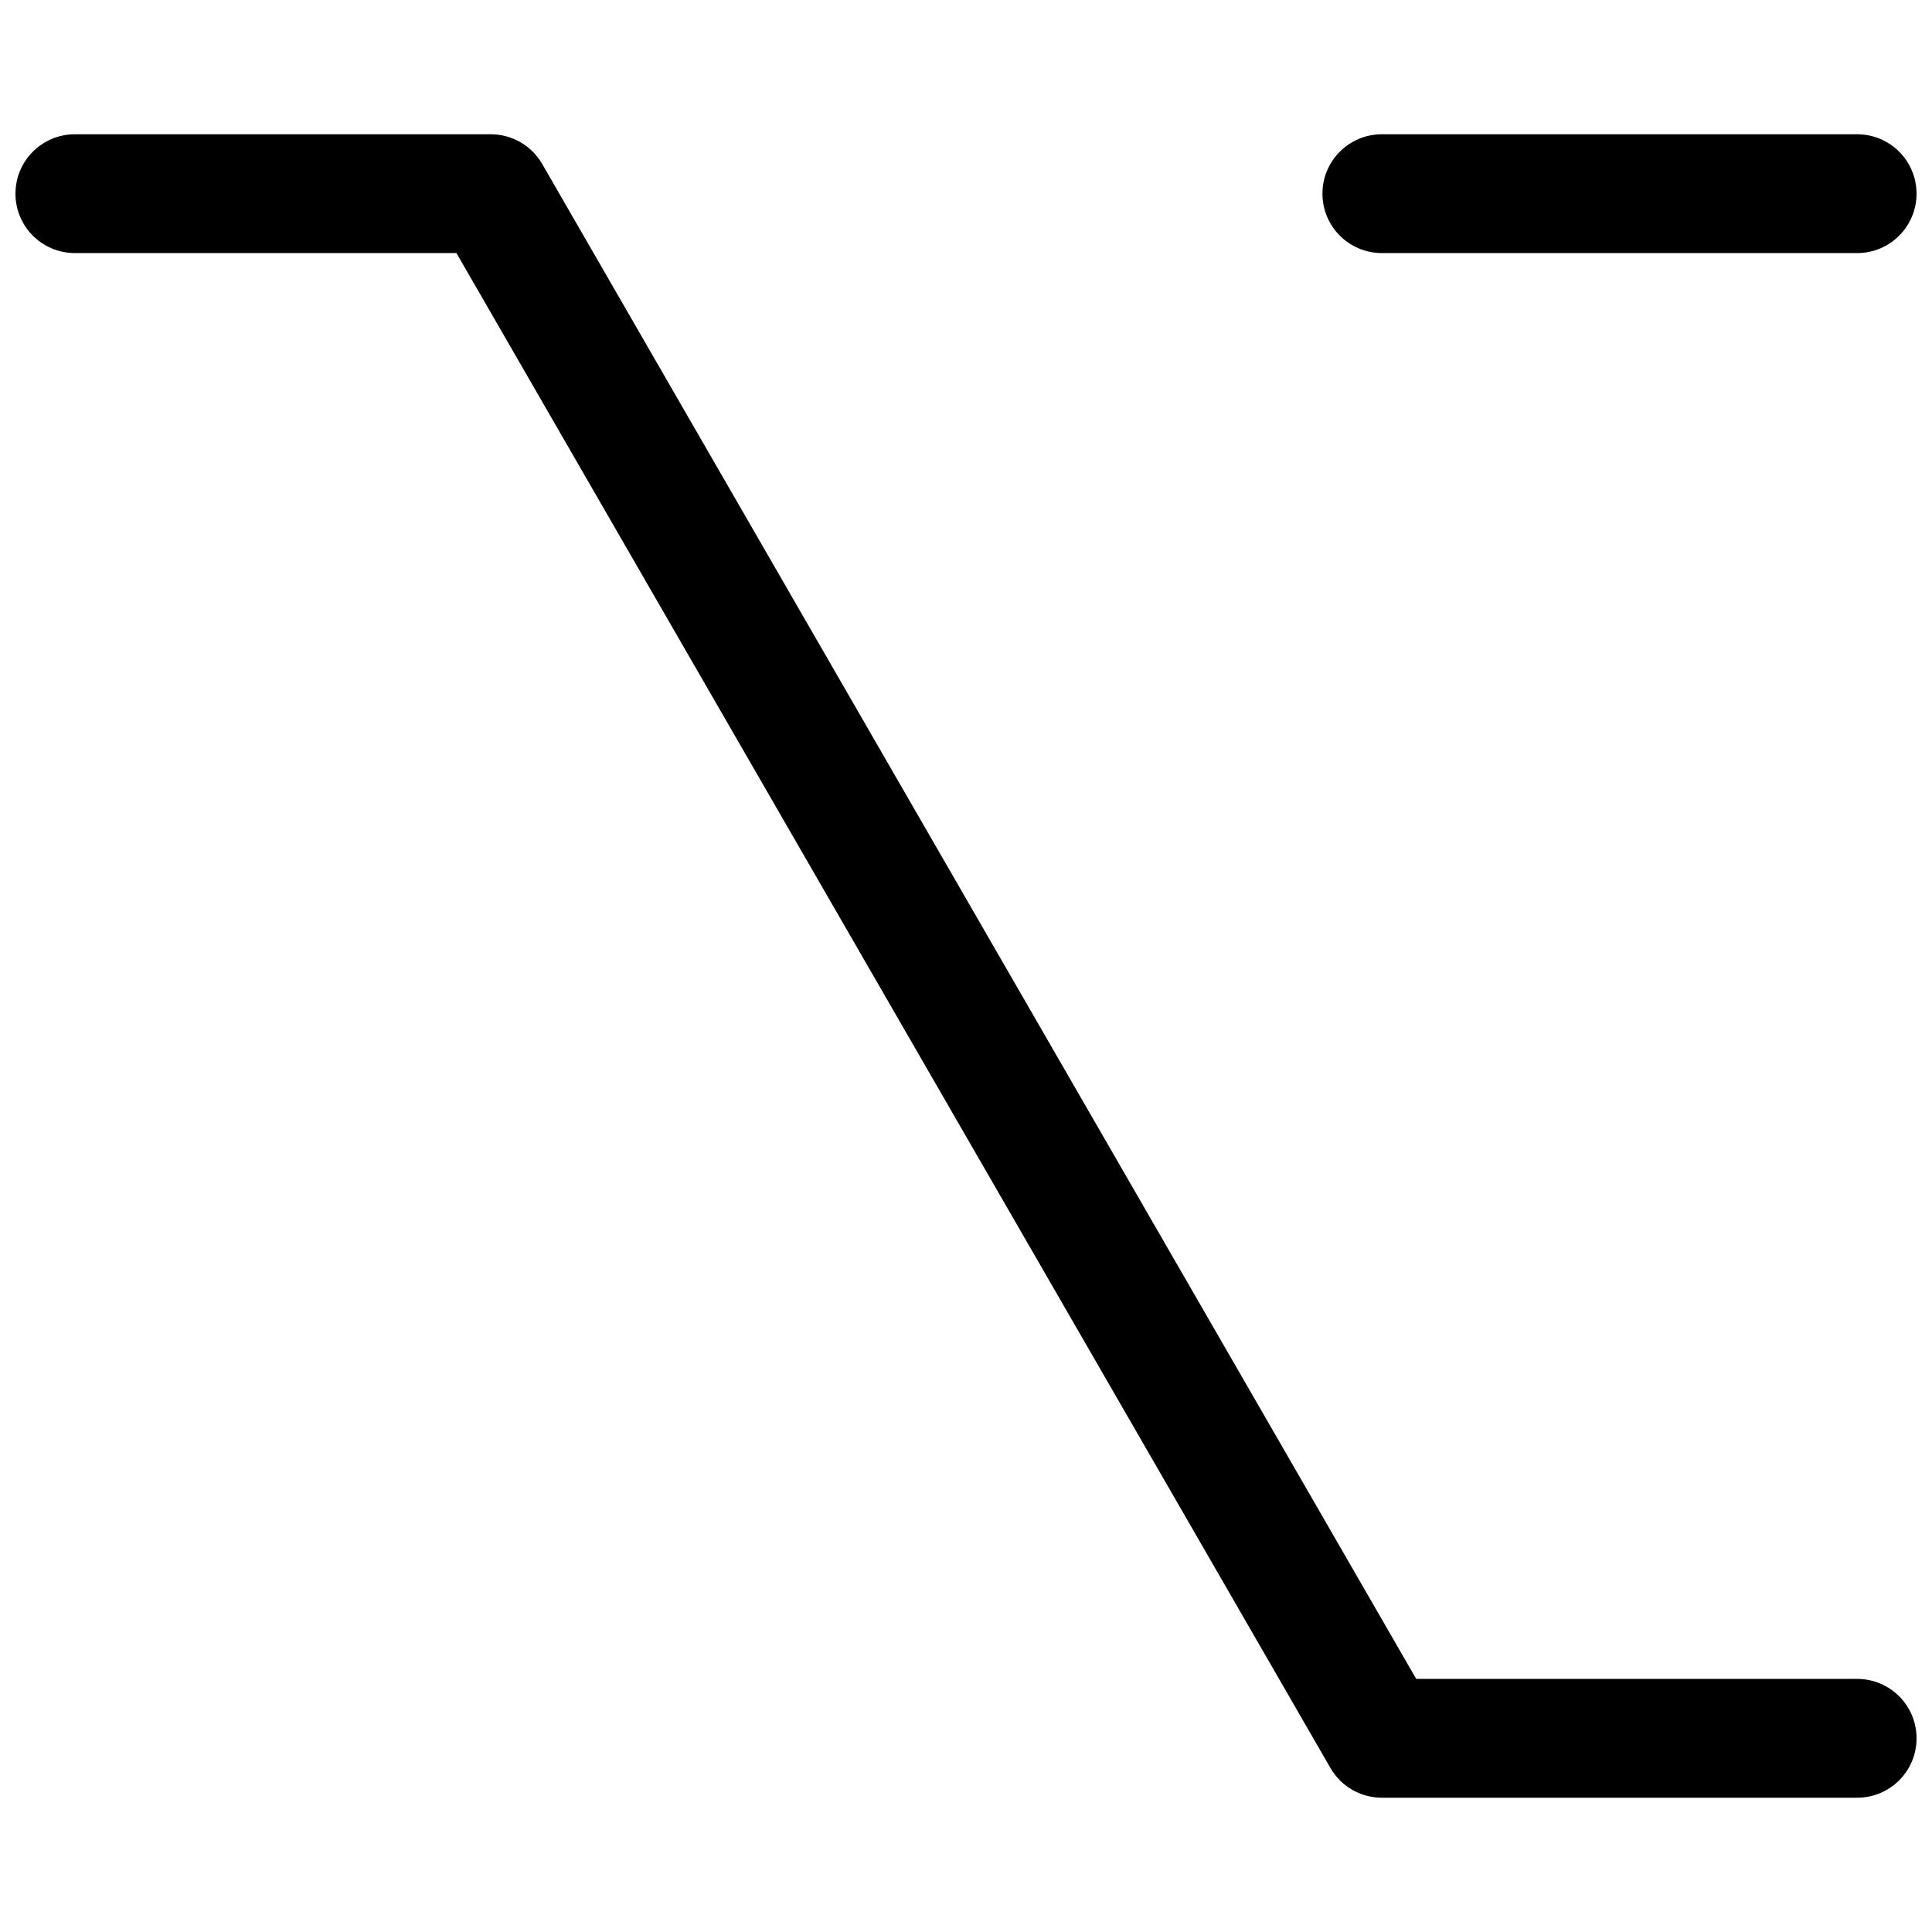
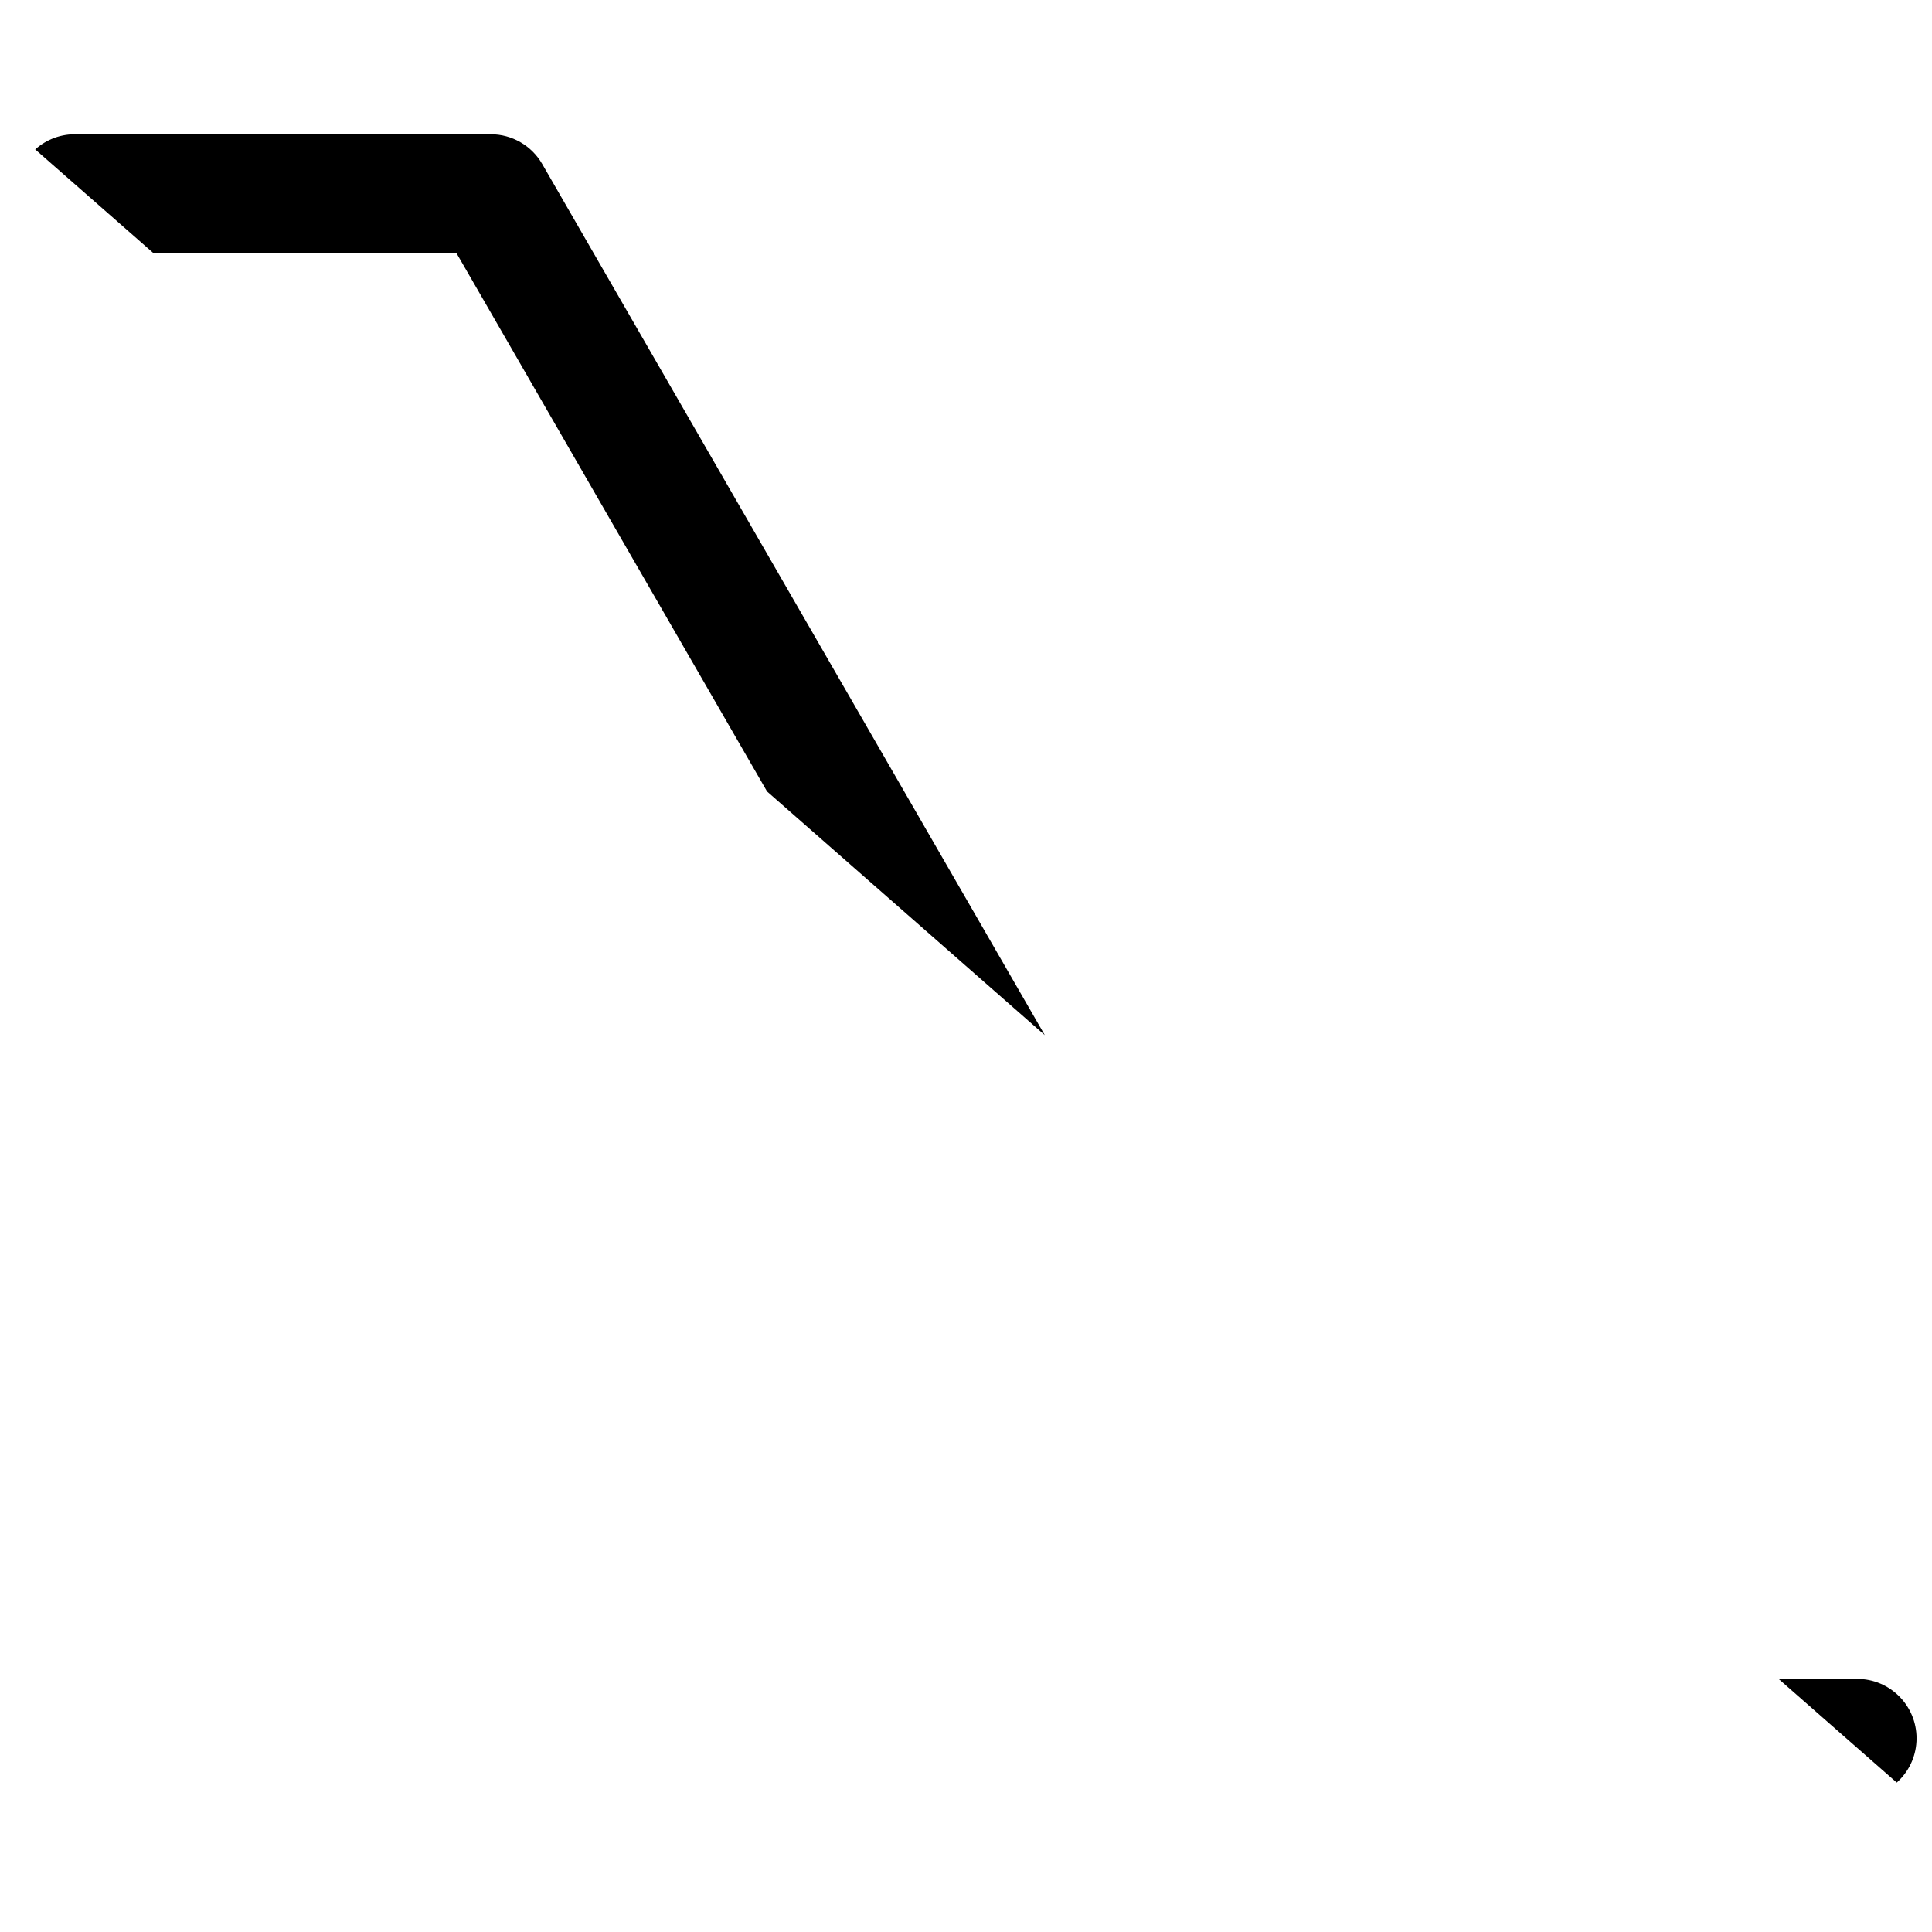
<svg xmlns="http://www.w3.org/2000/svg" width="800px" height="800px" version="1.1" viewBox="144 144 512 512">
  <defs>
    <clipPath id="b">
-       <path d="m148.09 179h503.81v442h-503.81z" />
+       <path d="m148.09 179h503.81v442z" />
    </clipPath>
    <clipPath id="a">
-       <path d="m494 179h157.9v33h-157.9z" />
-     </clipPath>
+       </clipPath>
  </defs>
  <g>
    <g clip-path="url(#b)">
      <path d="m163.84 179.58c-8.691 0-15.742 7.047-15.742 15.742 0 8.695 7.051 15.746 15.742 15.746h101.12l231.62 401.47c2.812 4.875 8.008 7.875 13.637 7.875h125.95c8.695 0 15.742-7.047 15.742-15.742s-7.047-15.746-15.742-15.746h-116.86l-231.62-401.47c-2.812-4.871-8.012-7.875-13.637-7.875z" />
    </g>
    <g clip-path="url(#a)">
-       <path d="m510.21 179.58c-8.695 0-15.746 7.047-15.746 15.742 0 8.695 7.051 15.746 15.746 15.746h125.95c8.695 0 15.742-7.051 15.742-15.746 0-8.695-7.047-15.742-15.742-15.742z" />
-     </g>
+       </g>
  </g>
</svg>